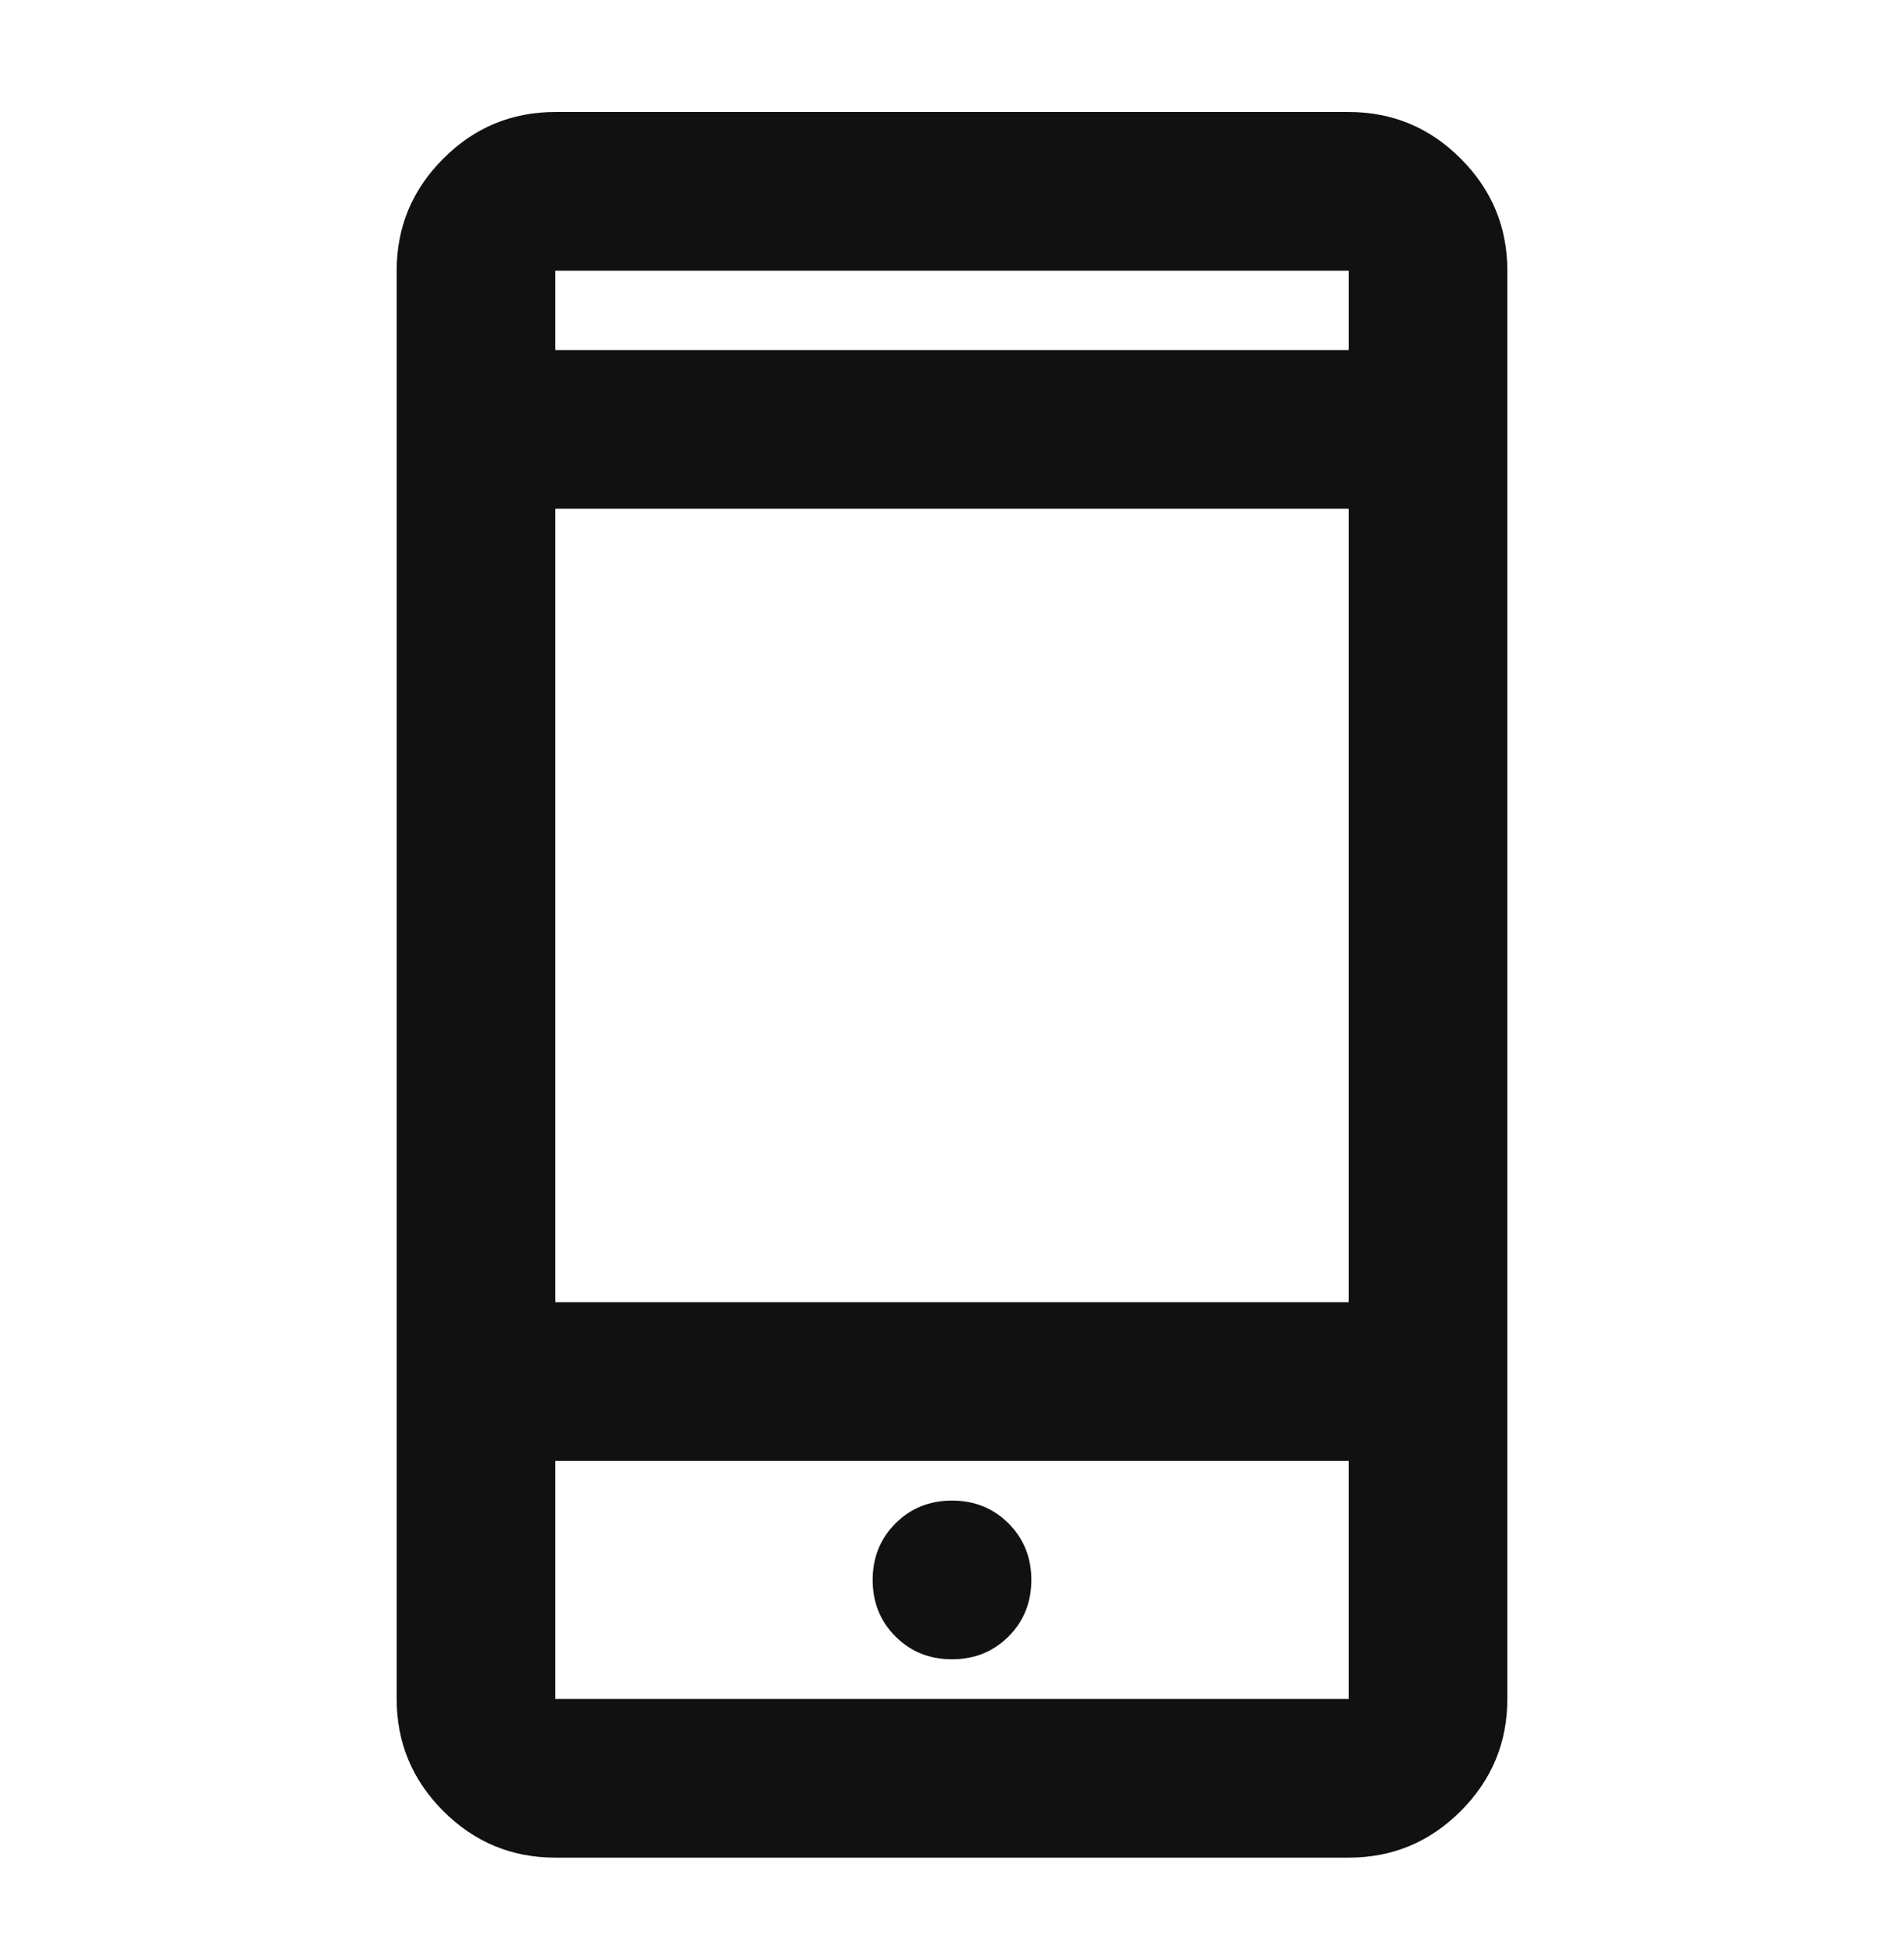
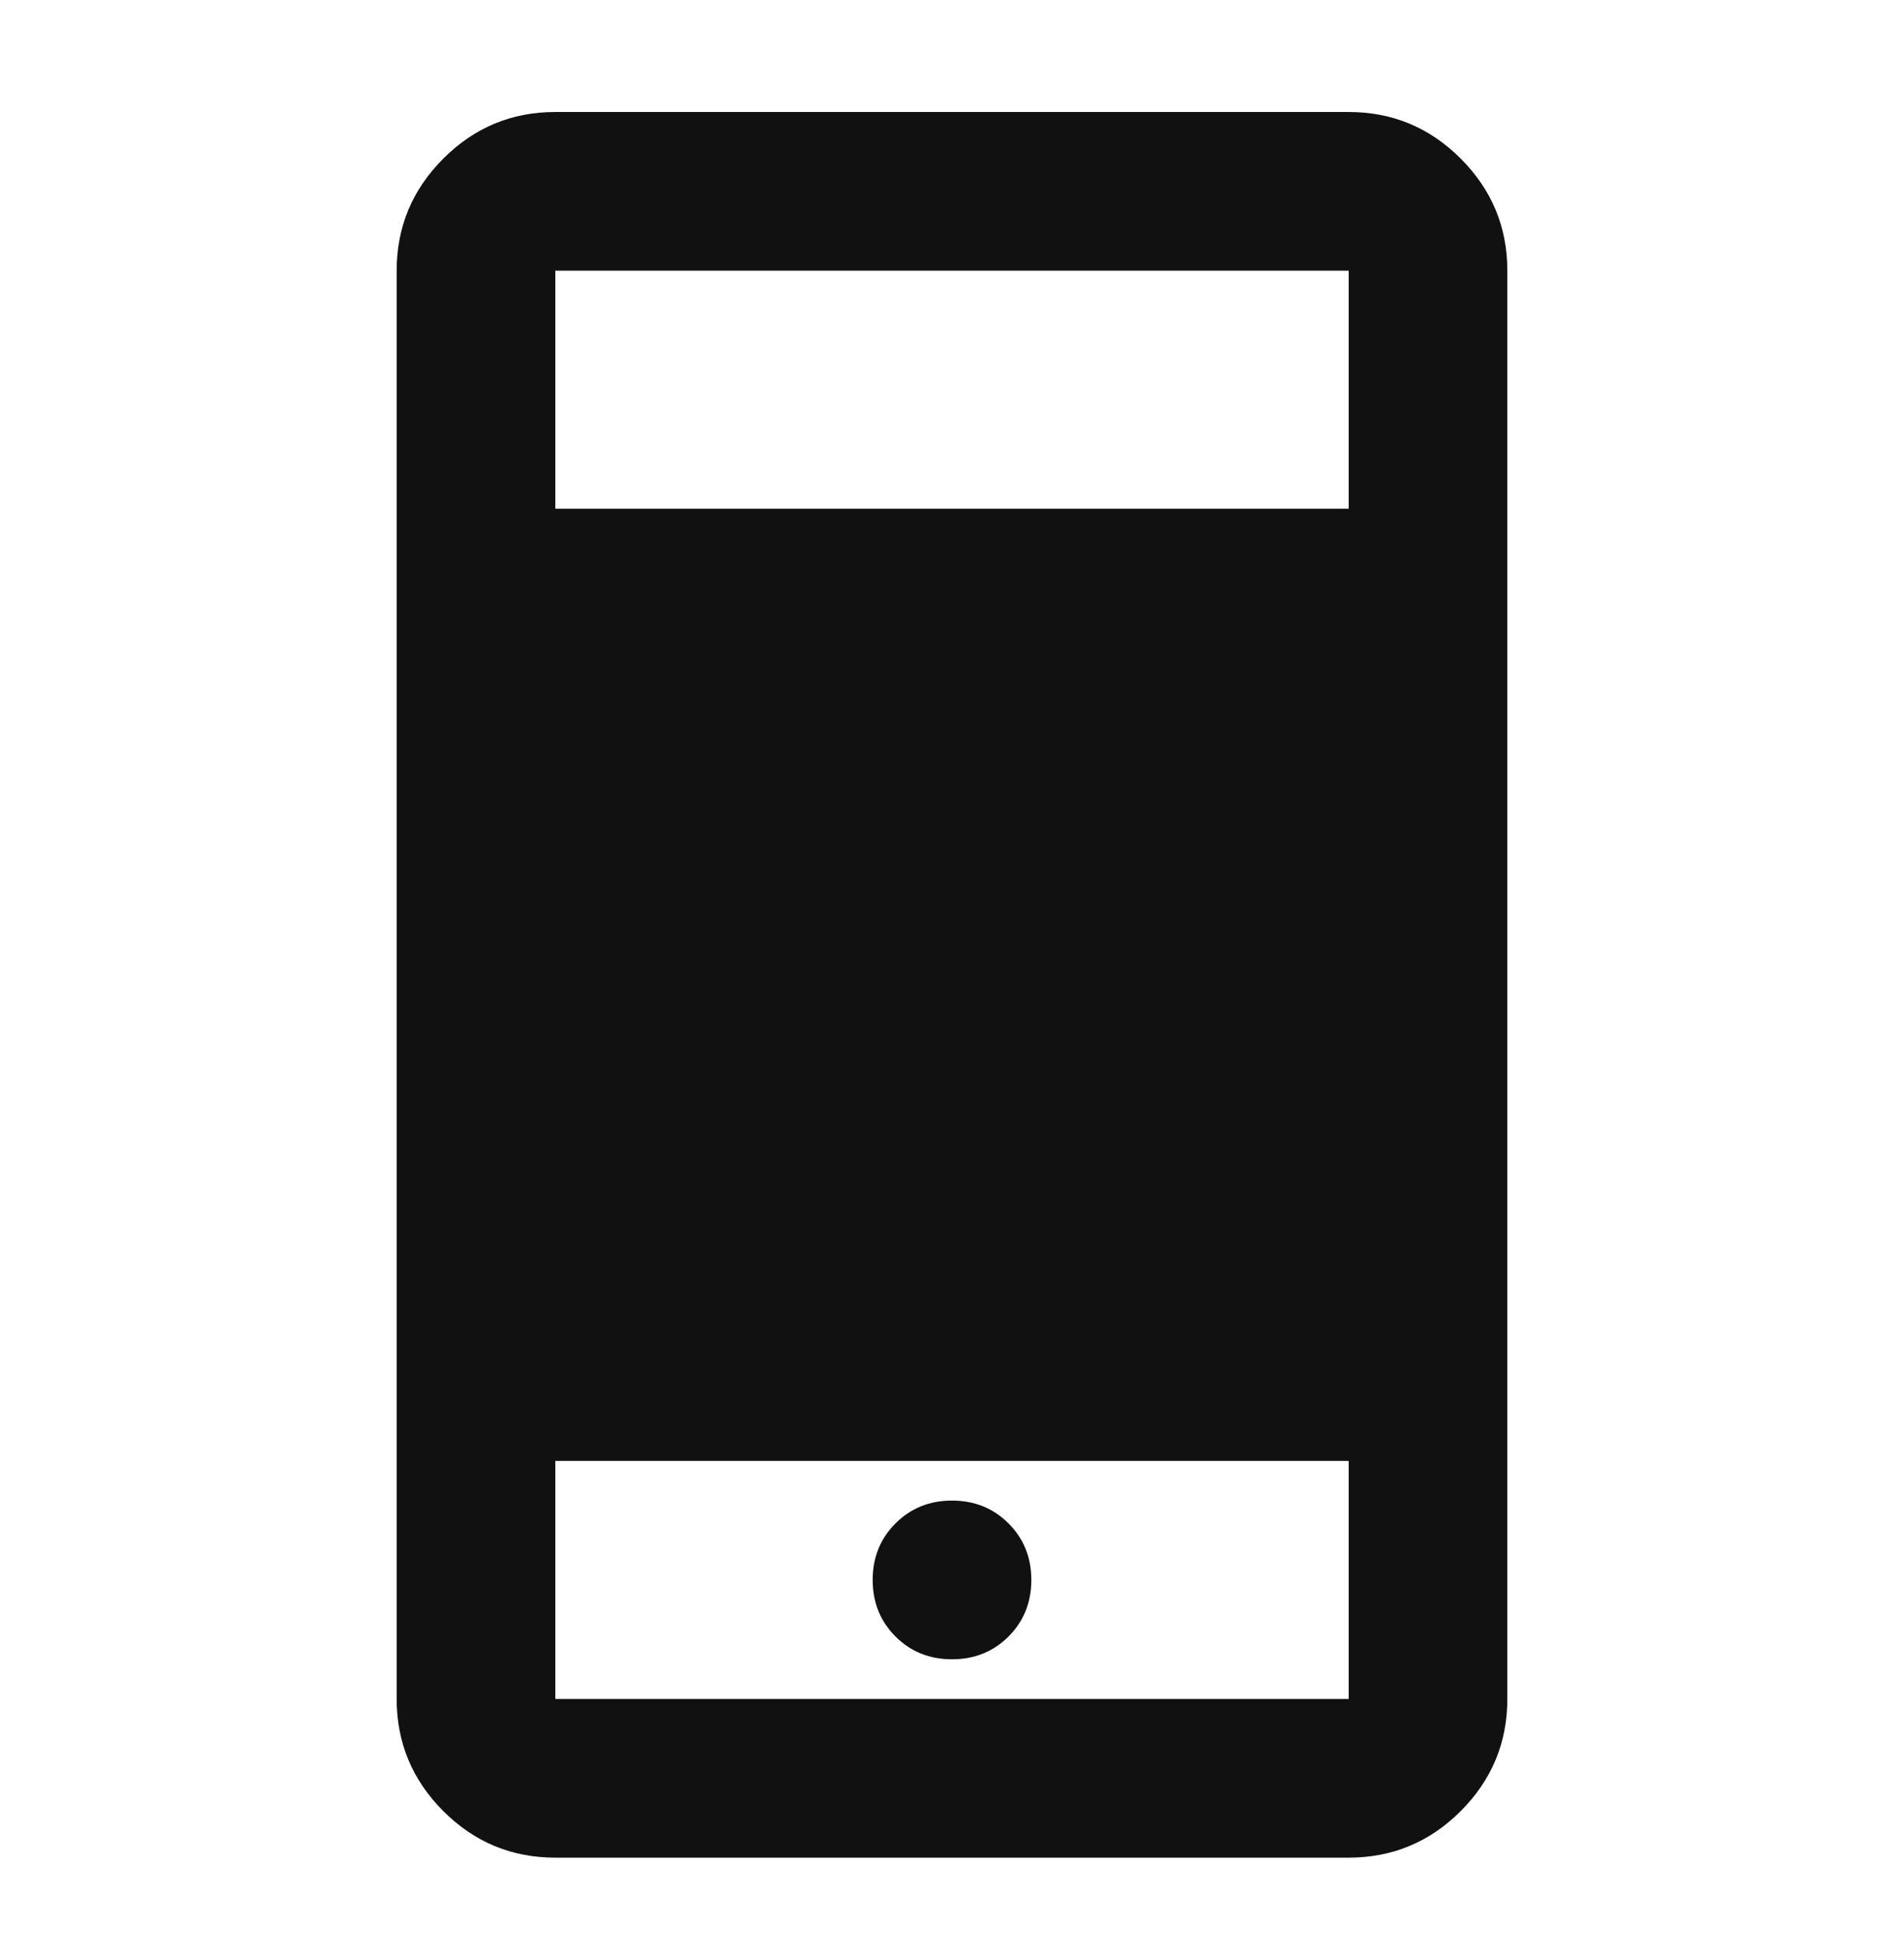
<svg xmlns="http://www.w3.org/2000/svg" width="48" height="49" viewBox="0 0 48 49" fill="none">
-   <path d="M14 46.822C12.9 46.822 11.958 46.431 11.175 45.648C10.392 44.864 10 43.922 10 42.822V6.823C10 5.723 10.392 4.781 11.175 3.998C11.958 3.214 12.9 2.823 14 2.823H34C35.1 2.823 36.042 3.214 36.825 3.998C37.608 4.781 38 5.723 38 6.823V42.822C38 43.922 37.608 44.864 36.825 45.648C36.042 46.431 35.1 46.822 34 46.822H14ZM14 36.822V42.822H34V36.822H14ZM24 41.822C24.567 41.822 25.042 41.631 25.425 41.248C25.808 40.864 26 40.389 26 39.822C26 39.256 25.808 38.781 25.425 38.398C25.042 38.014 24.567 37.822 24 37.822C23.433 37.822 22.958 38.014 22.575 38.398C22.192 38.781 22 39.256 22 39.822C22 40.389 22.192 40.864 22.575 41.248C22.958 41.631 23.433 41.822 24 41.822ZM14 32.822H34V12.822H14V32.822ZM14 8.823H34V6.823H14V8.823Z" fill="#111111" />
+   <path d="M14 46.822C12.9 46.822 11.958 46.431 11.175 45.648C10.392 44.864 10 43.922 10 42.822V6.823C10 5.723 10.392 4.781 11.175 3.998C11.958 3.214 12.9 2.823 14 2.823H34C35.1 2.823 36.042 3.214 36.825 3.998C37.608 4.781 38 5.723 38 6.823V42.822C38 43.922 37.608 44.864 36.825 45.648C36.042 46.431 35.1 46.822 34 46.822H14ZM14 36.822V42.822H34V36.822H14ZM24 41.822C24.567 41.822 25.042 41.631 25.425 41.248C25.808 40.864 26 40.389 26 39.822C26 39.256 25.808 38.781 25.425 38.398C25.042 38.014 24.567 37.822 24 37.822C23.433 37.822 22.958 38.014 22.575 38.398C22.192 38.781 22 39.256 22 39.822C22 40.389 22.192 40.864 22.575 41.248C22.958 41.631 23.433 41.822 24 41.822ZM14 32.822H34V12.822H14V32.822ZH34V6.823H14V8.823Z" fill="#111111" />
</svg>